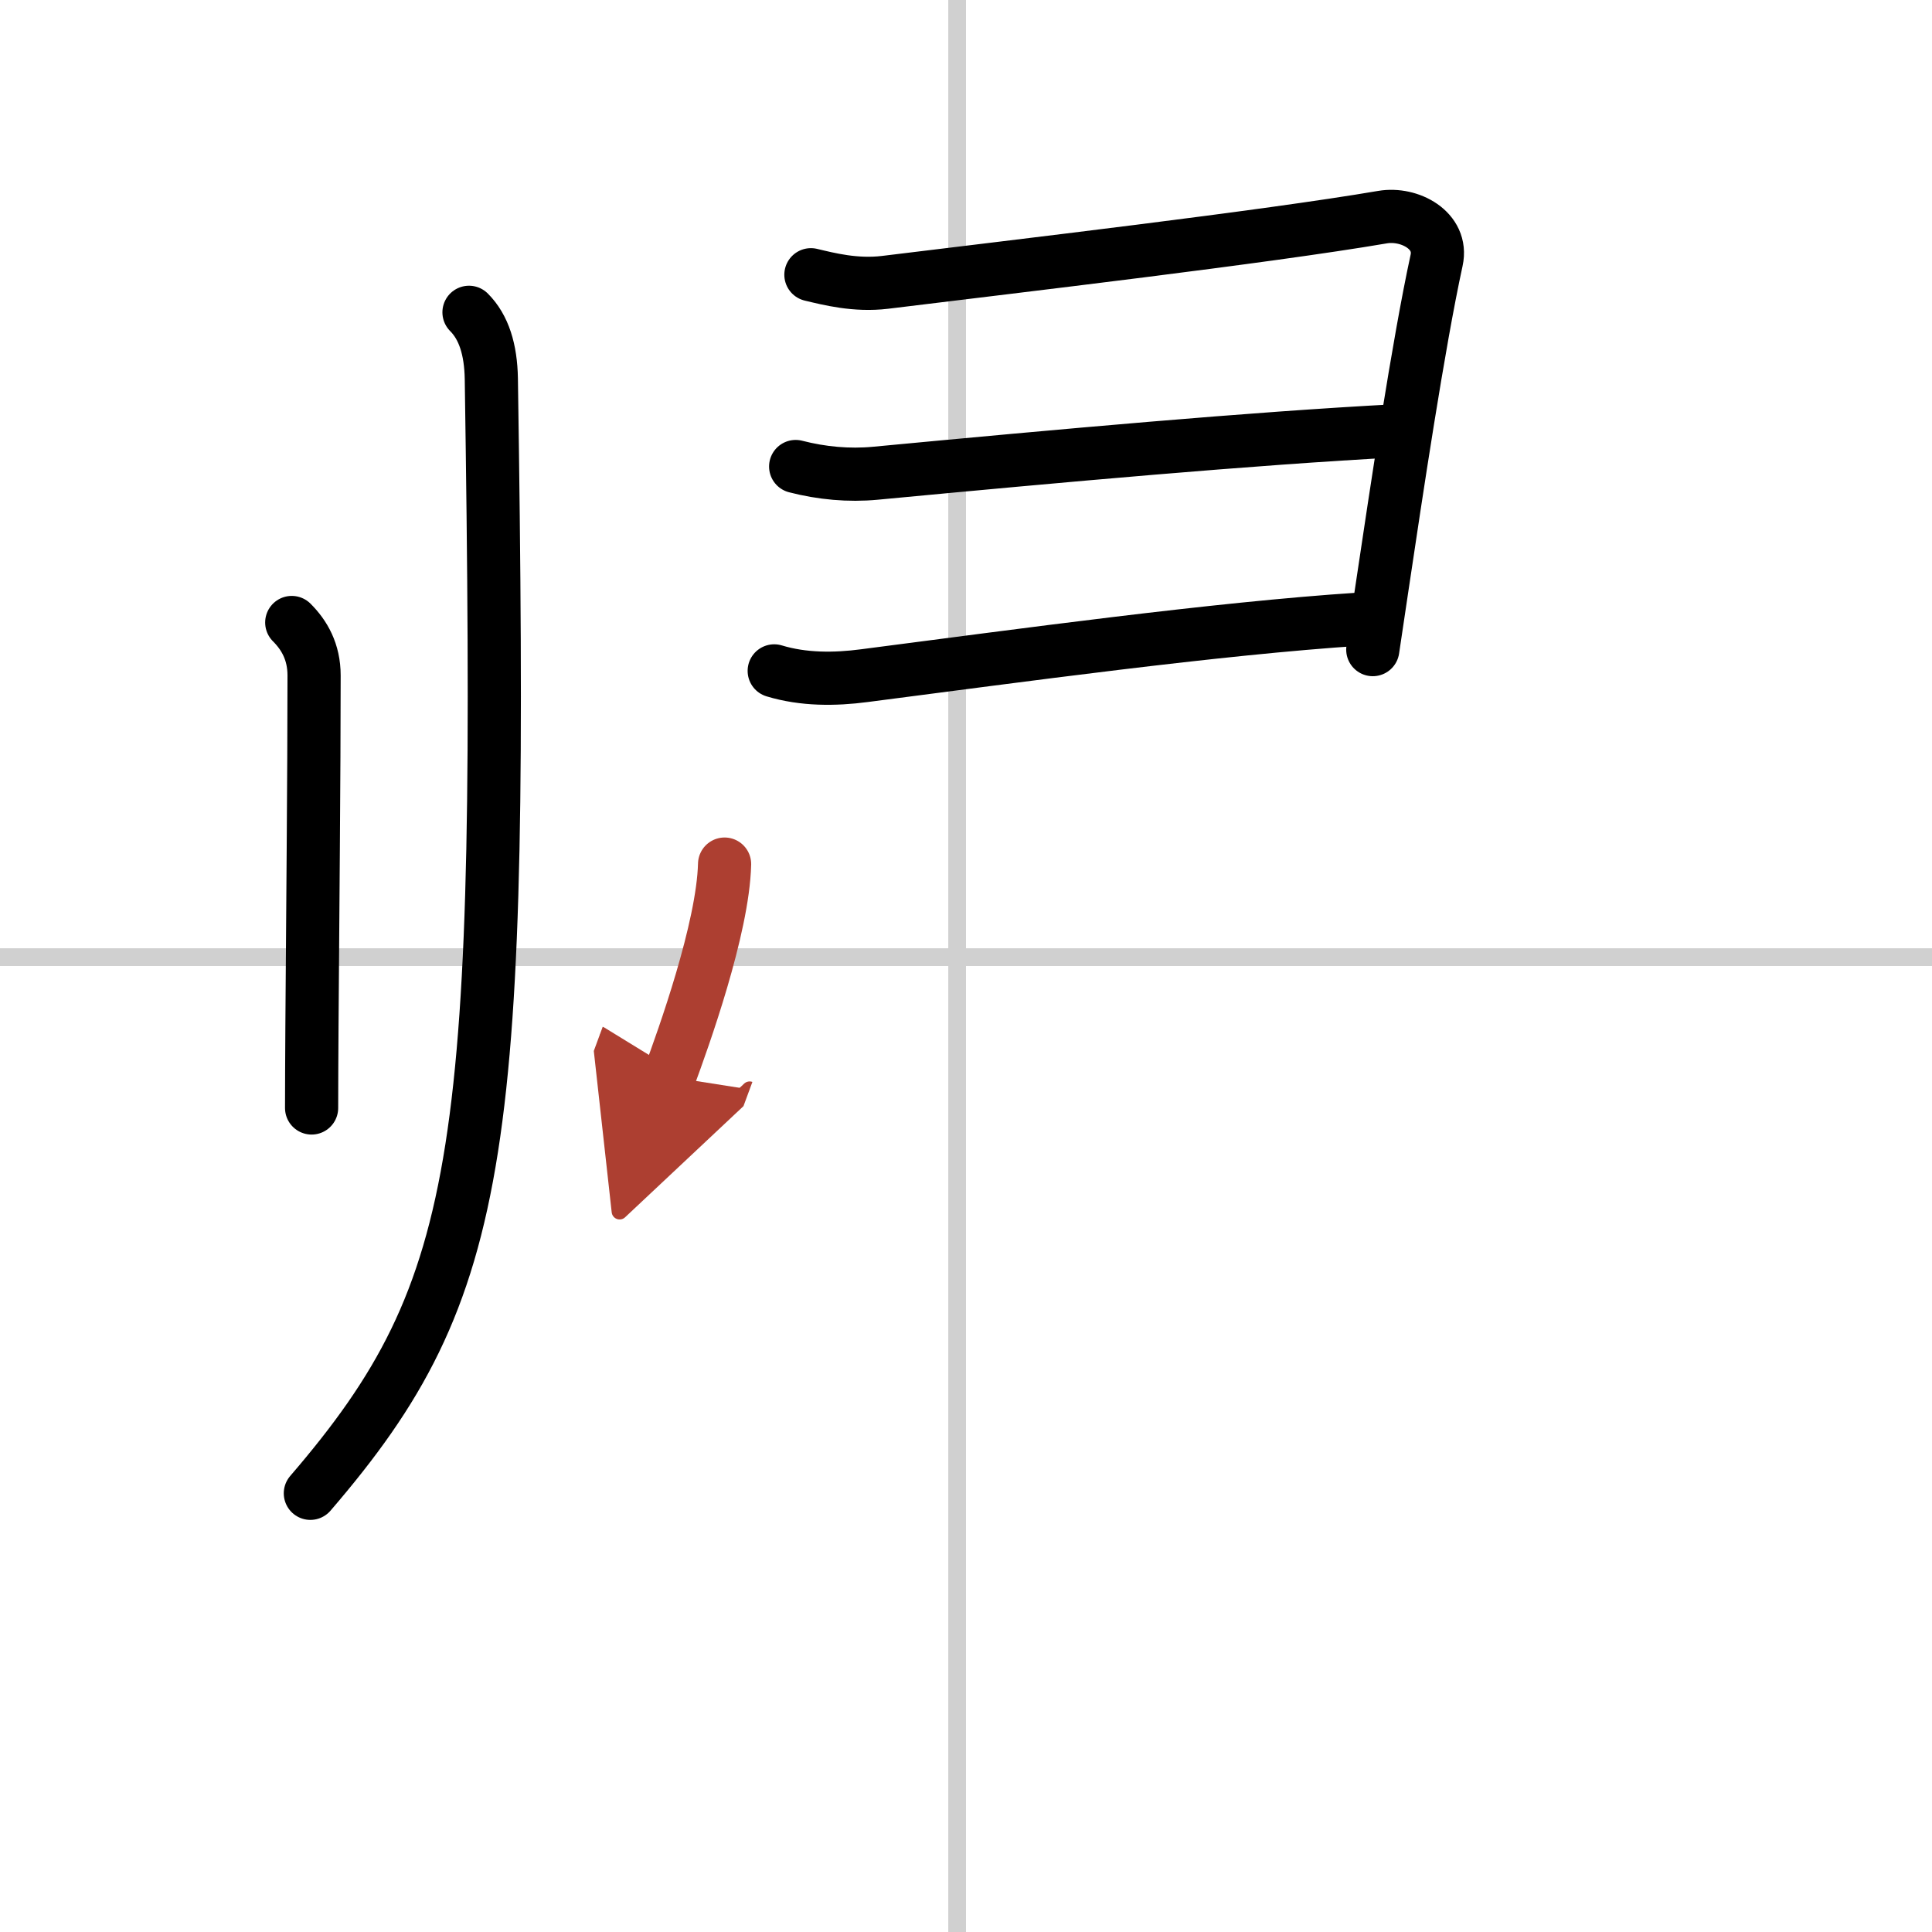
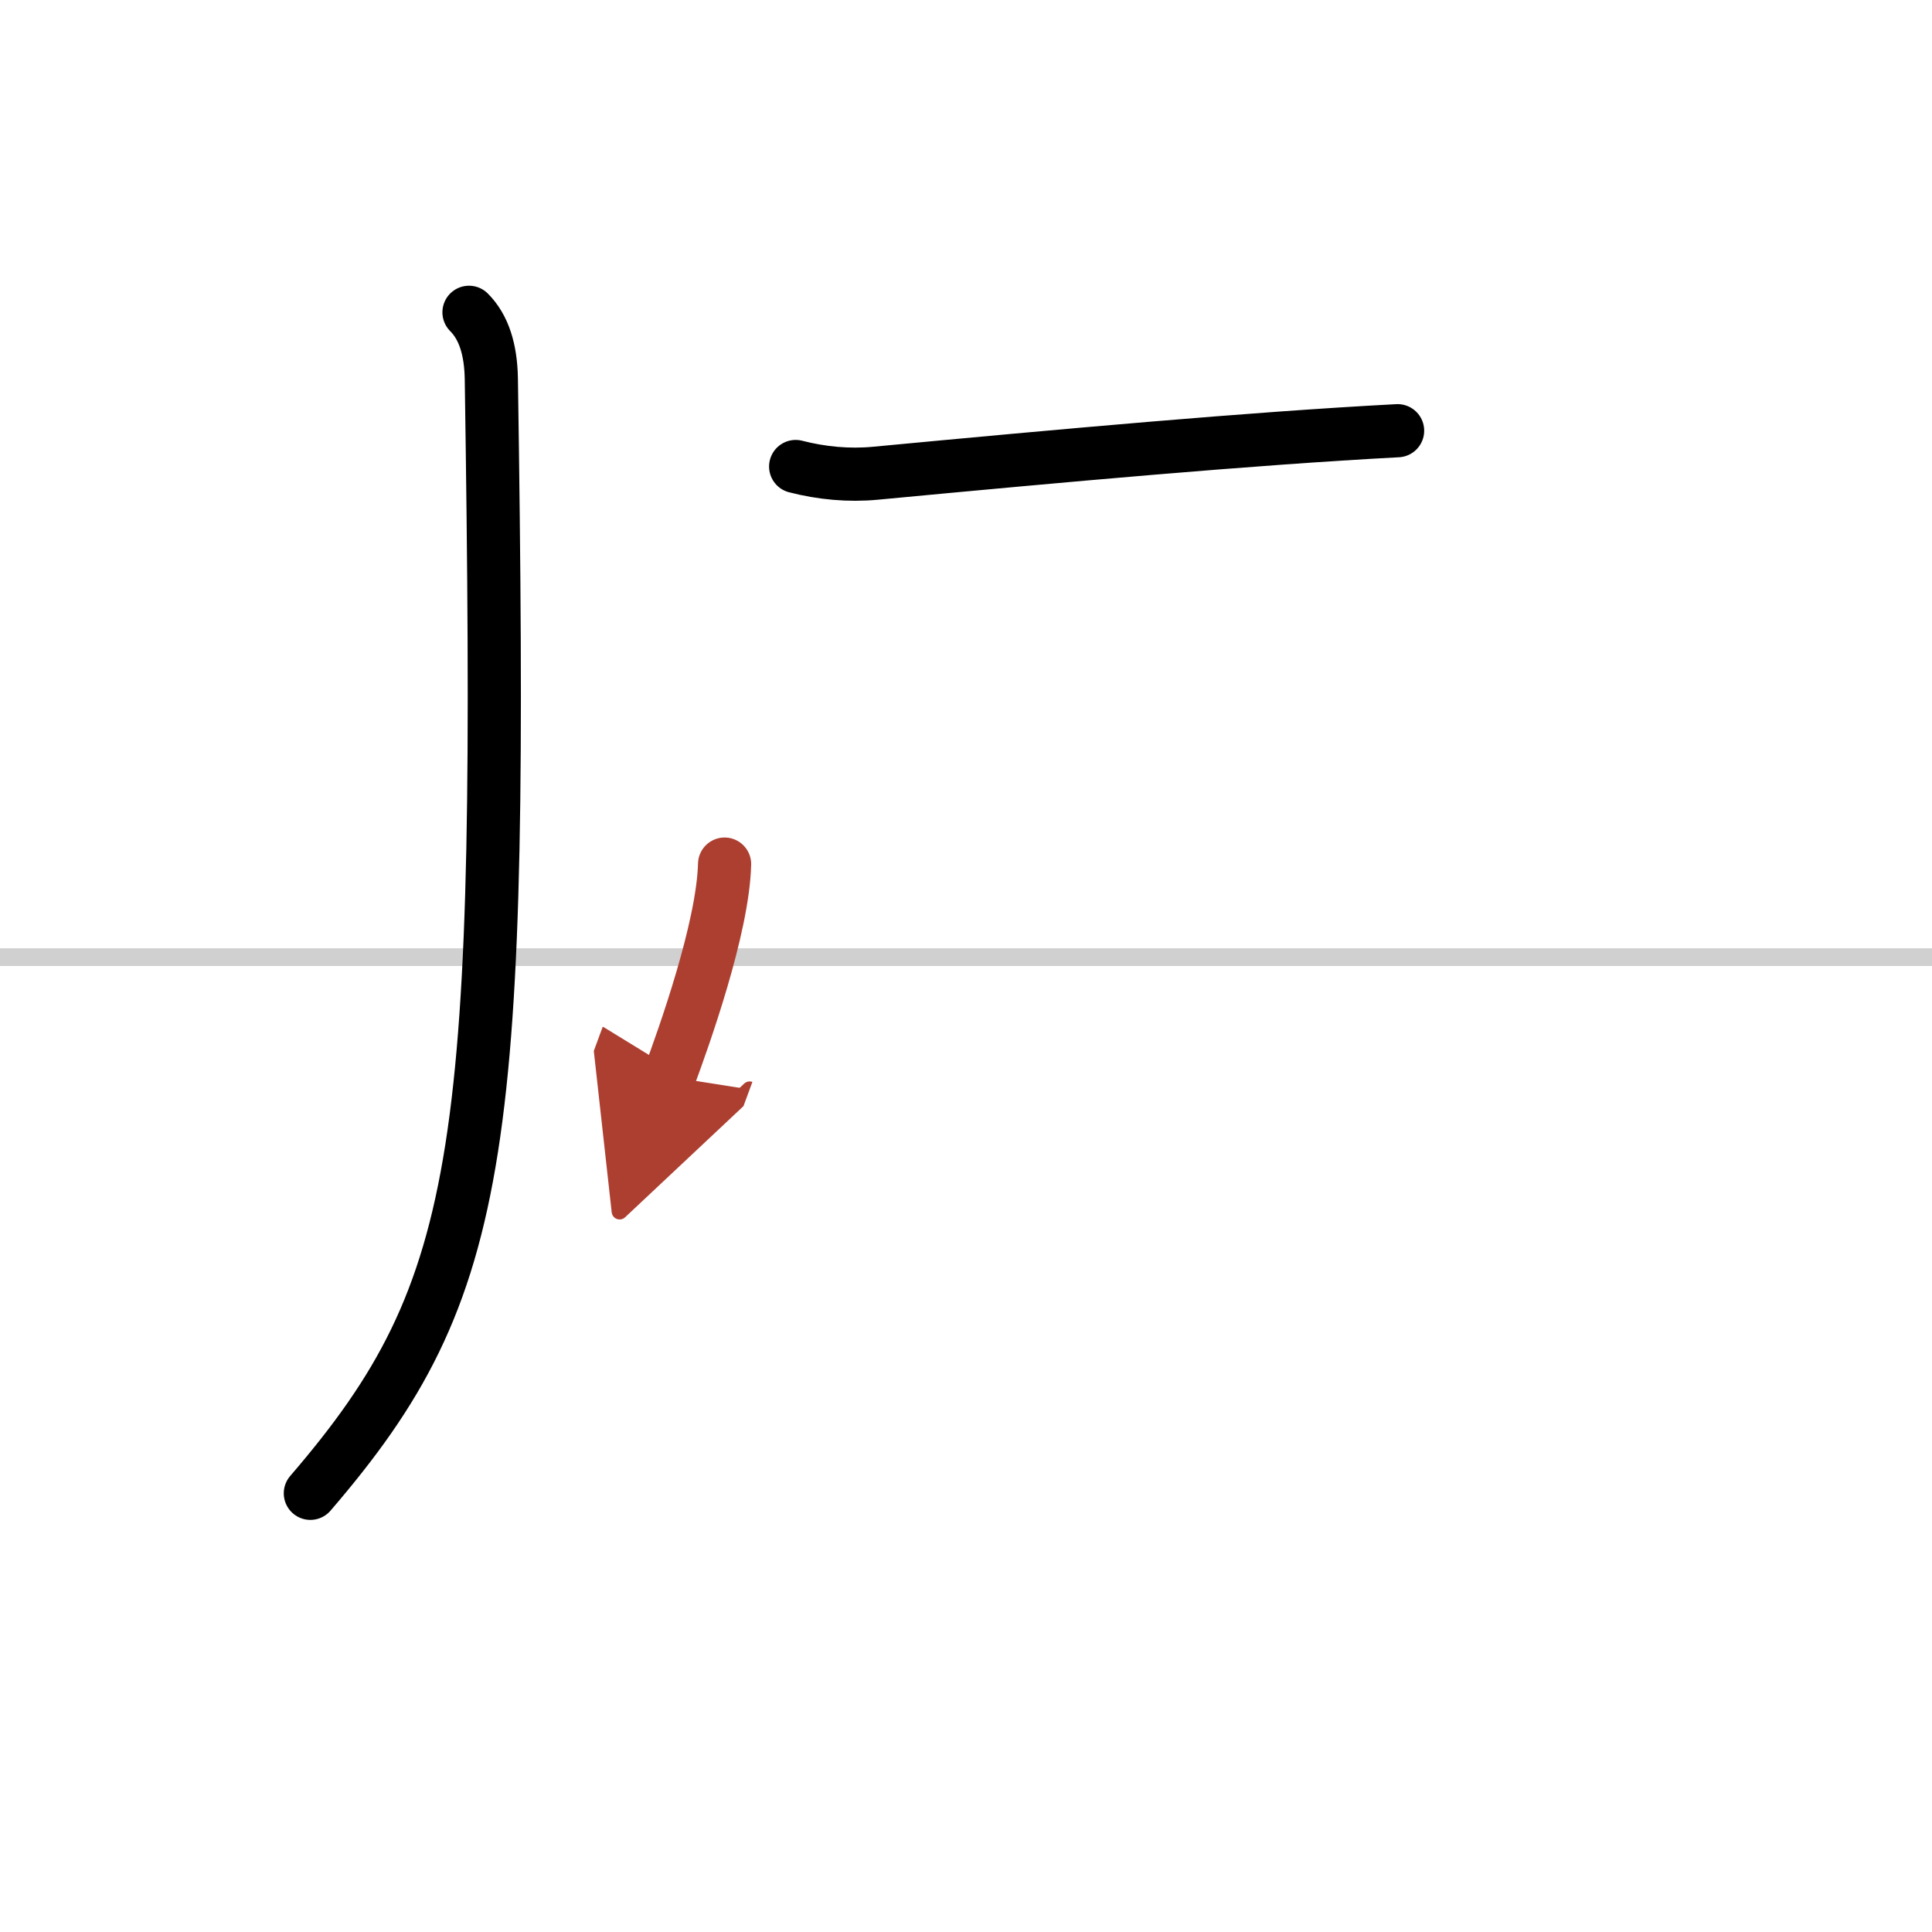
<svg xmlns="http://www.w3.org/2000/svg" width="400" height="400" viewBox="0 0 109 109">
  <defs>
    <marker id="a" markerWidth="4" orient="auto" refX="1" refY="5" viewBox="0 0 10 10">
      <polyline points="0 0 10 5 0 10 1 5" fill="#ad3f31" stroke="#ad3f31" />
    </marker>
  </defs>
  <g fill="none" stroke="#000" stroke-linecap="round" stroke-linejoin="round" stroke-width="3">
-     <rect width="100%" height="100%" fill="#fff" stroke="#fff" />
-     <line x1="54" x2="54" y2="109" stroke="#d0d0d0" stroke-width="1" />
    <line x2="109" y1="54" y2="54" stroke="#d0d0d0" stroke-width="1" />
-     <path d="m16.46 35.12c0.71 0.71 1.26 1.65 1.26 2.99 0 5.61-0.08 13.76-0.12 19.77-0.01 1.77-0.02 3.35-0.02 4.63" />
    <path d="m26.46 17.62c0.84 0.84 1.23 2.1 1.26 3.74 0.66 43.52-0.21 51.27-10.21 62.89" />
-     <path d="M45.75,15.5c1.01,0.24,2.51,0.63,4.18,0.43C57.5,15,71.38,13.38,78,12.25c1.52-0.26,3.42,0.75,3.05,2.44c-1.03,4.73-2.29,13.19-3.06,18.34c-0.22,1.49-0.41,2.74-0.54,3.62" />
    <path d="m44.89 26.32c1.47 0.38 3.01 0.52 4.49 0.38 10.59-1 21.15-1.96 29.47-2.4" />
-     <path d="m43.68 37.85c1.65 0.5 3.41 0.49 5.08 0.27 8.74-1.13 19.84-2.66 27.98-3.19" />
    <path d="m40.88 48.75c-0.09 3.63-2.32 9.83-3.12 12" marker-end="url(#a)" stroke="#ad3f31" />
  </g>
</svg>